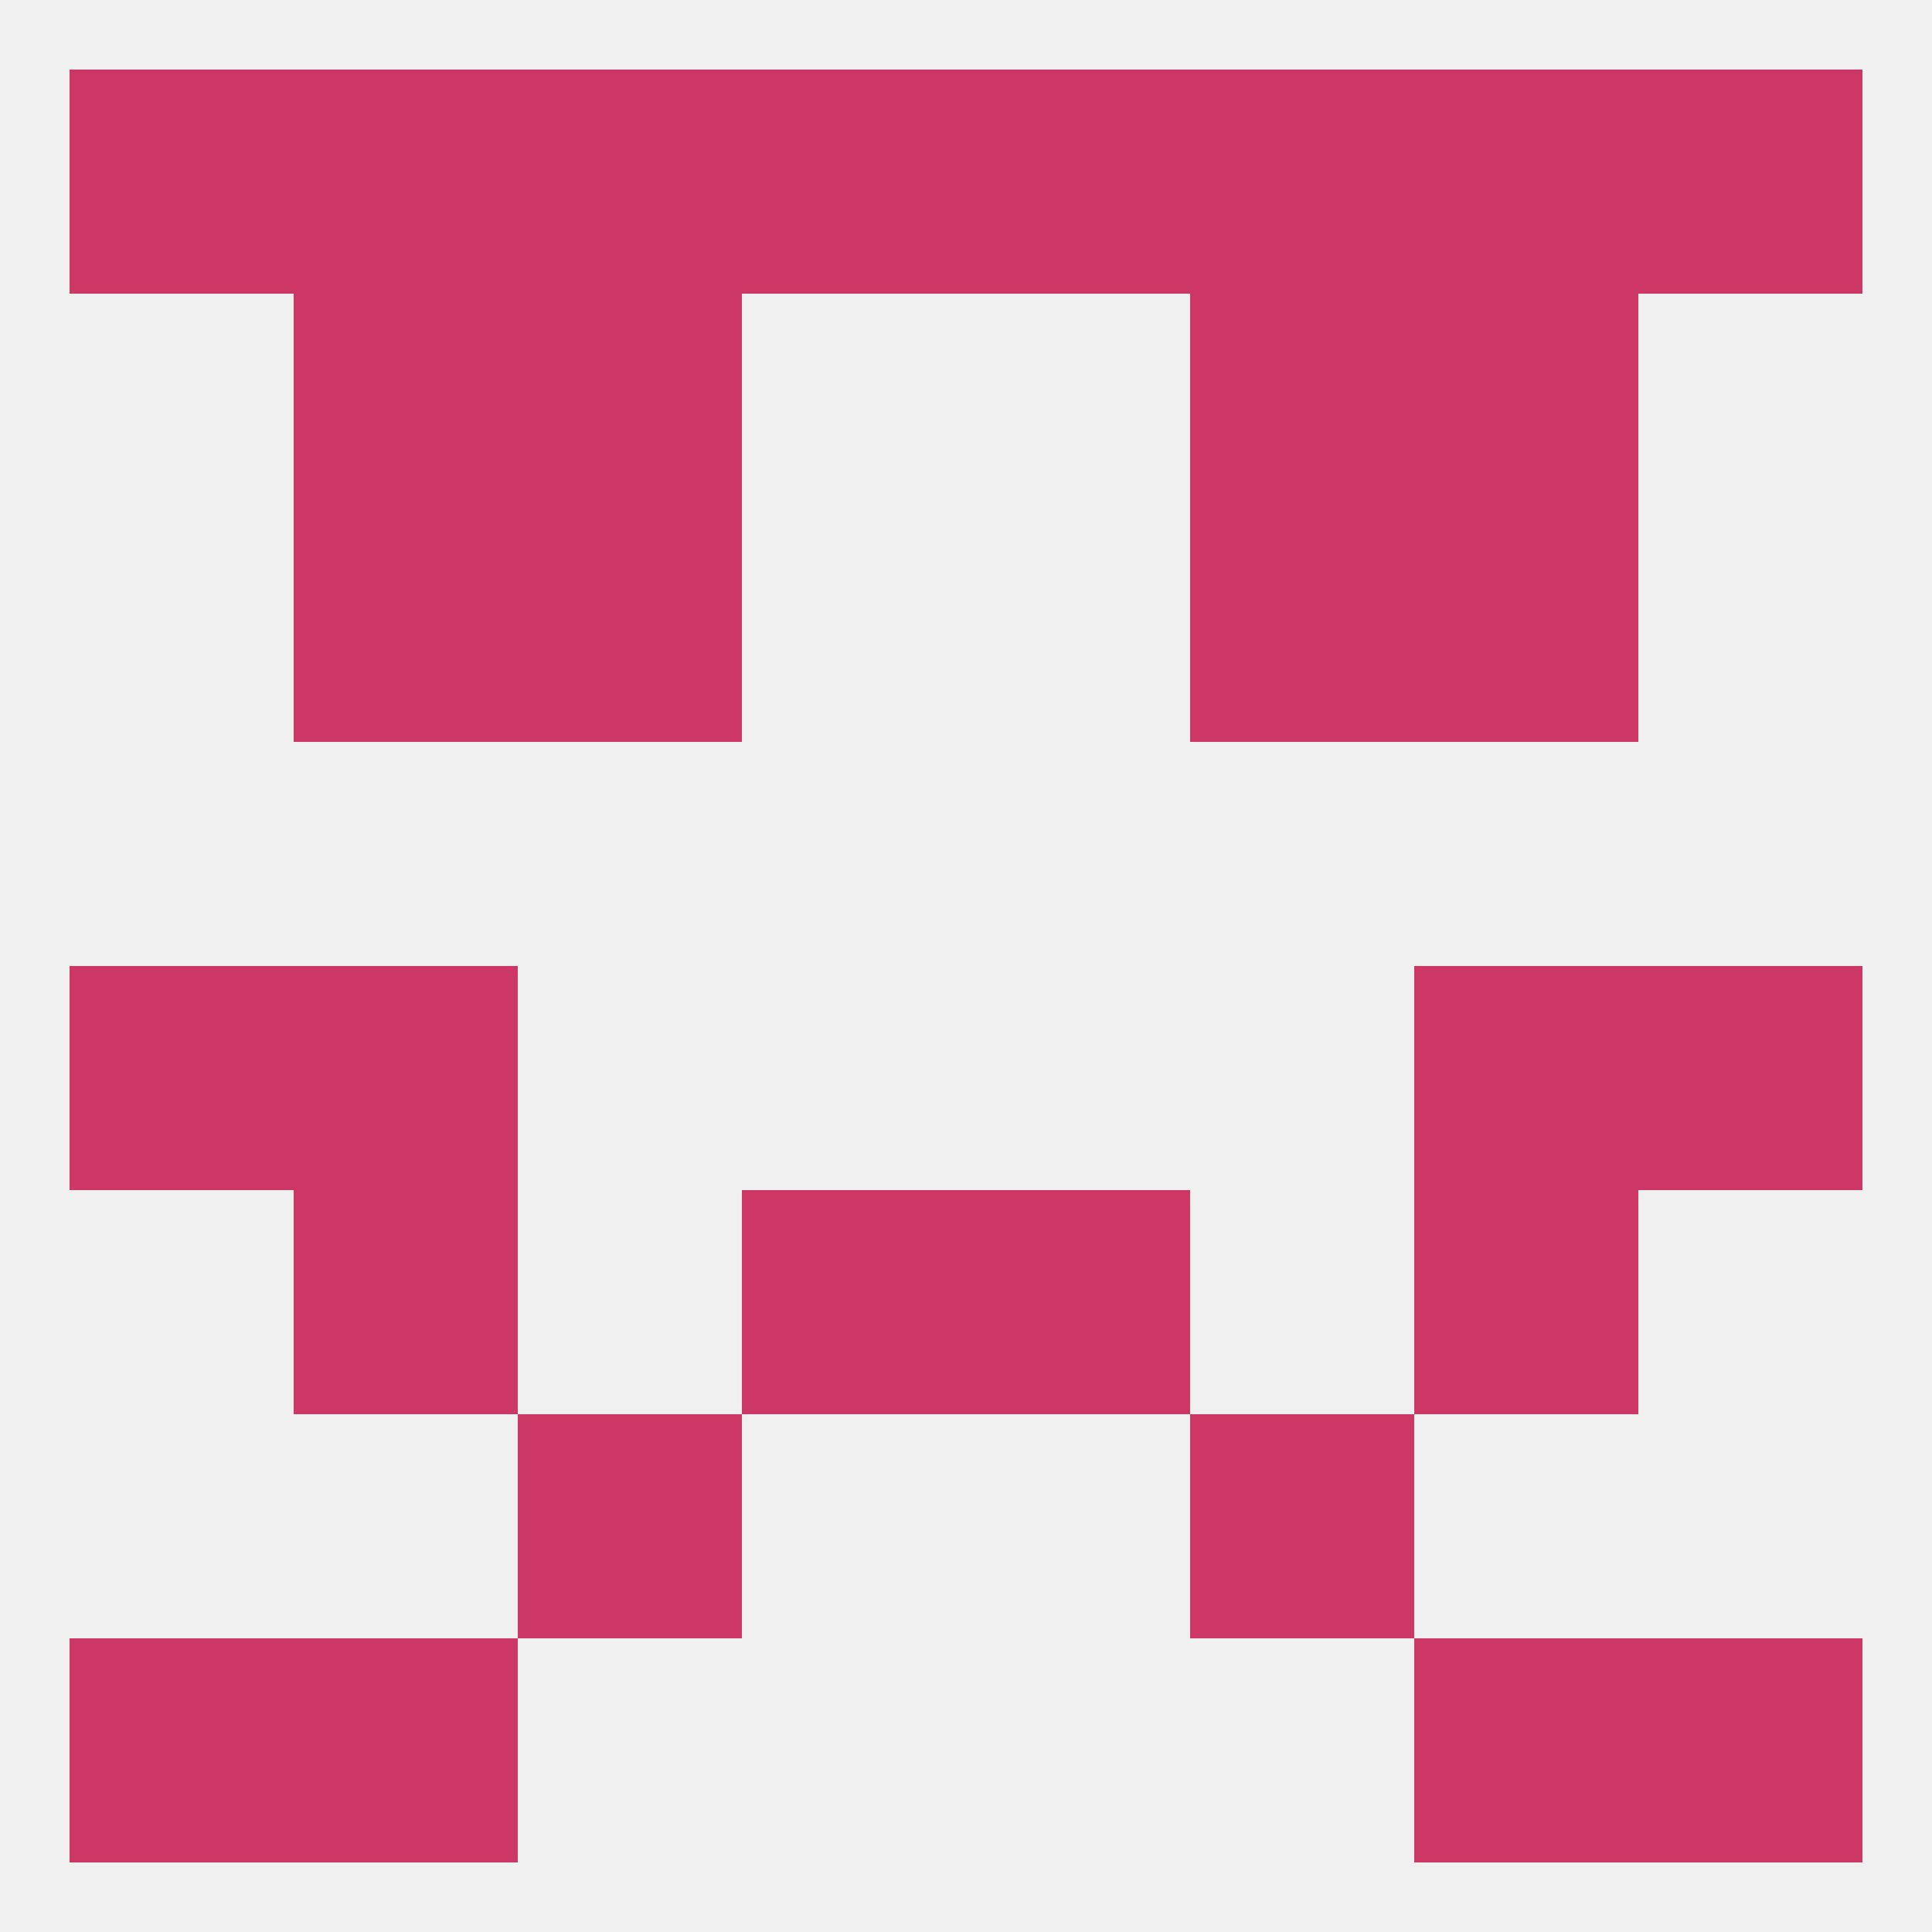
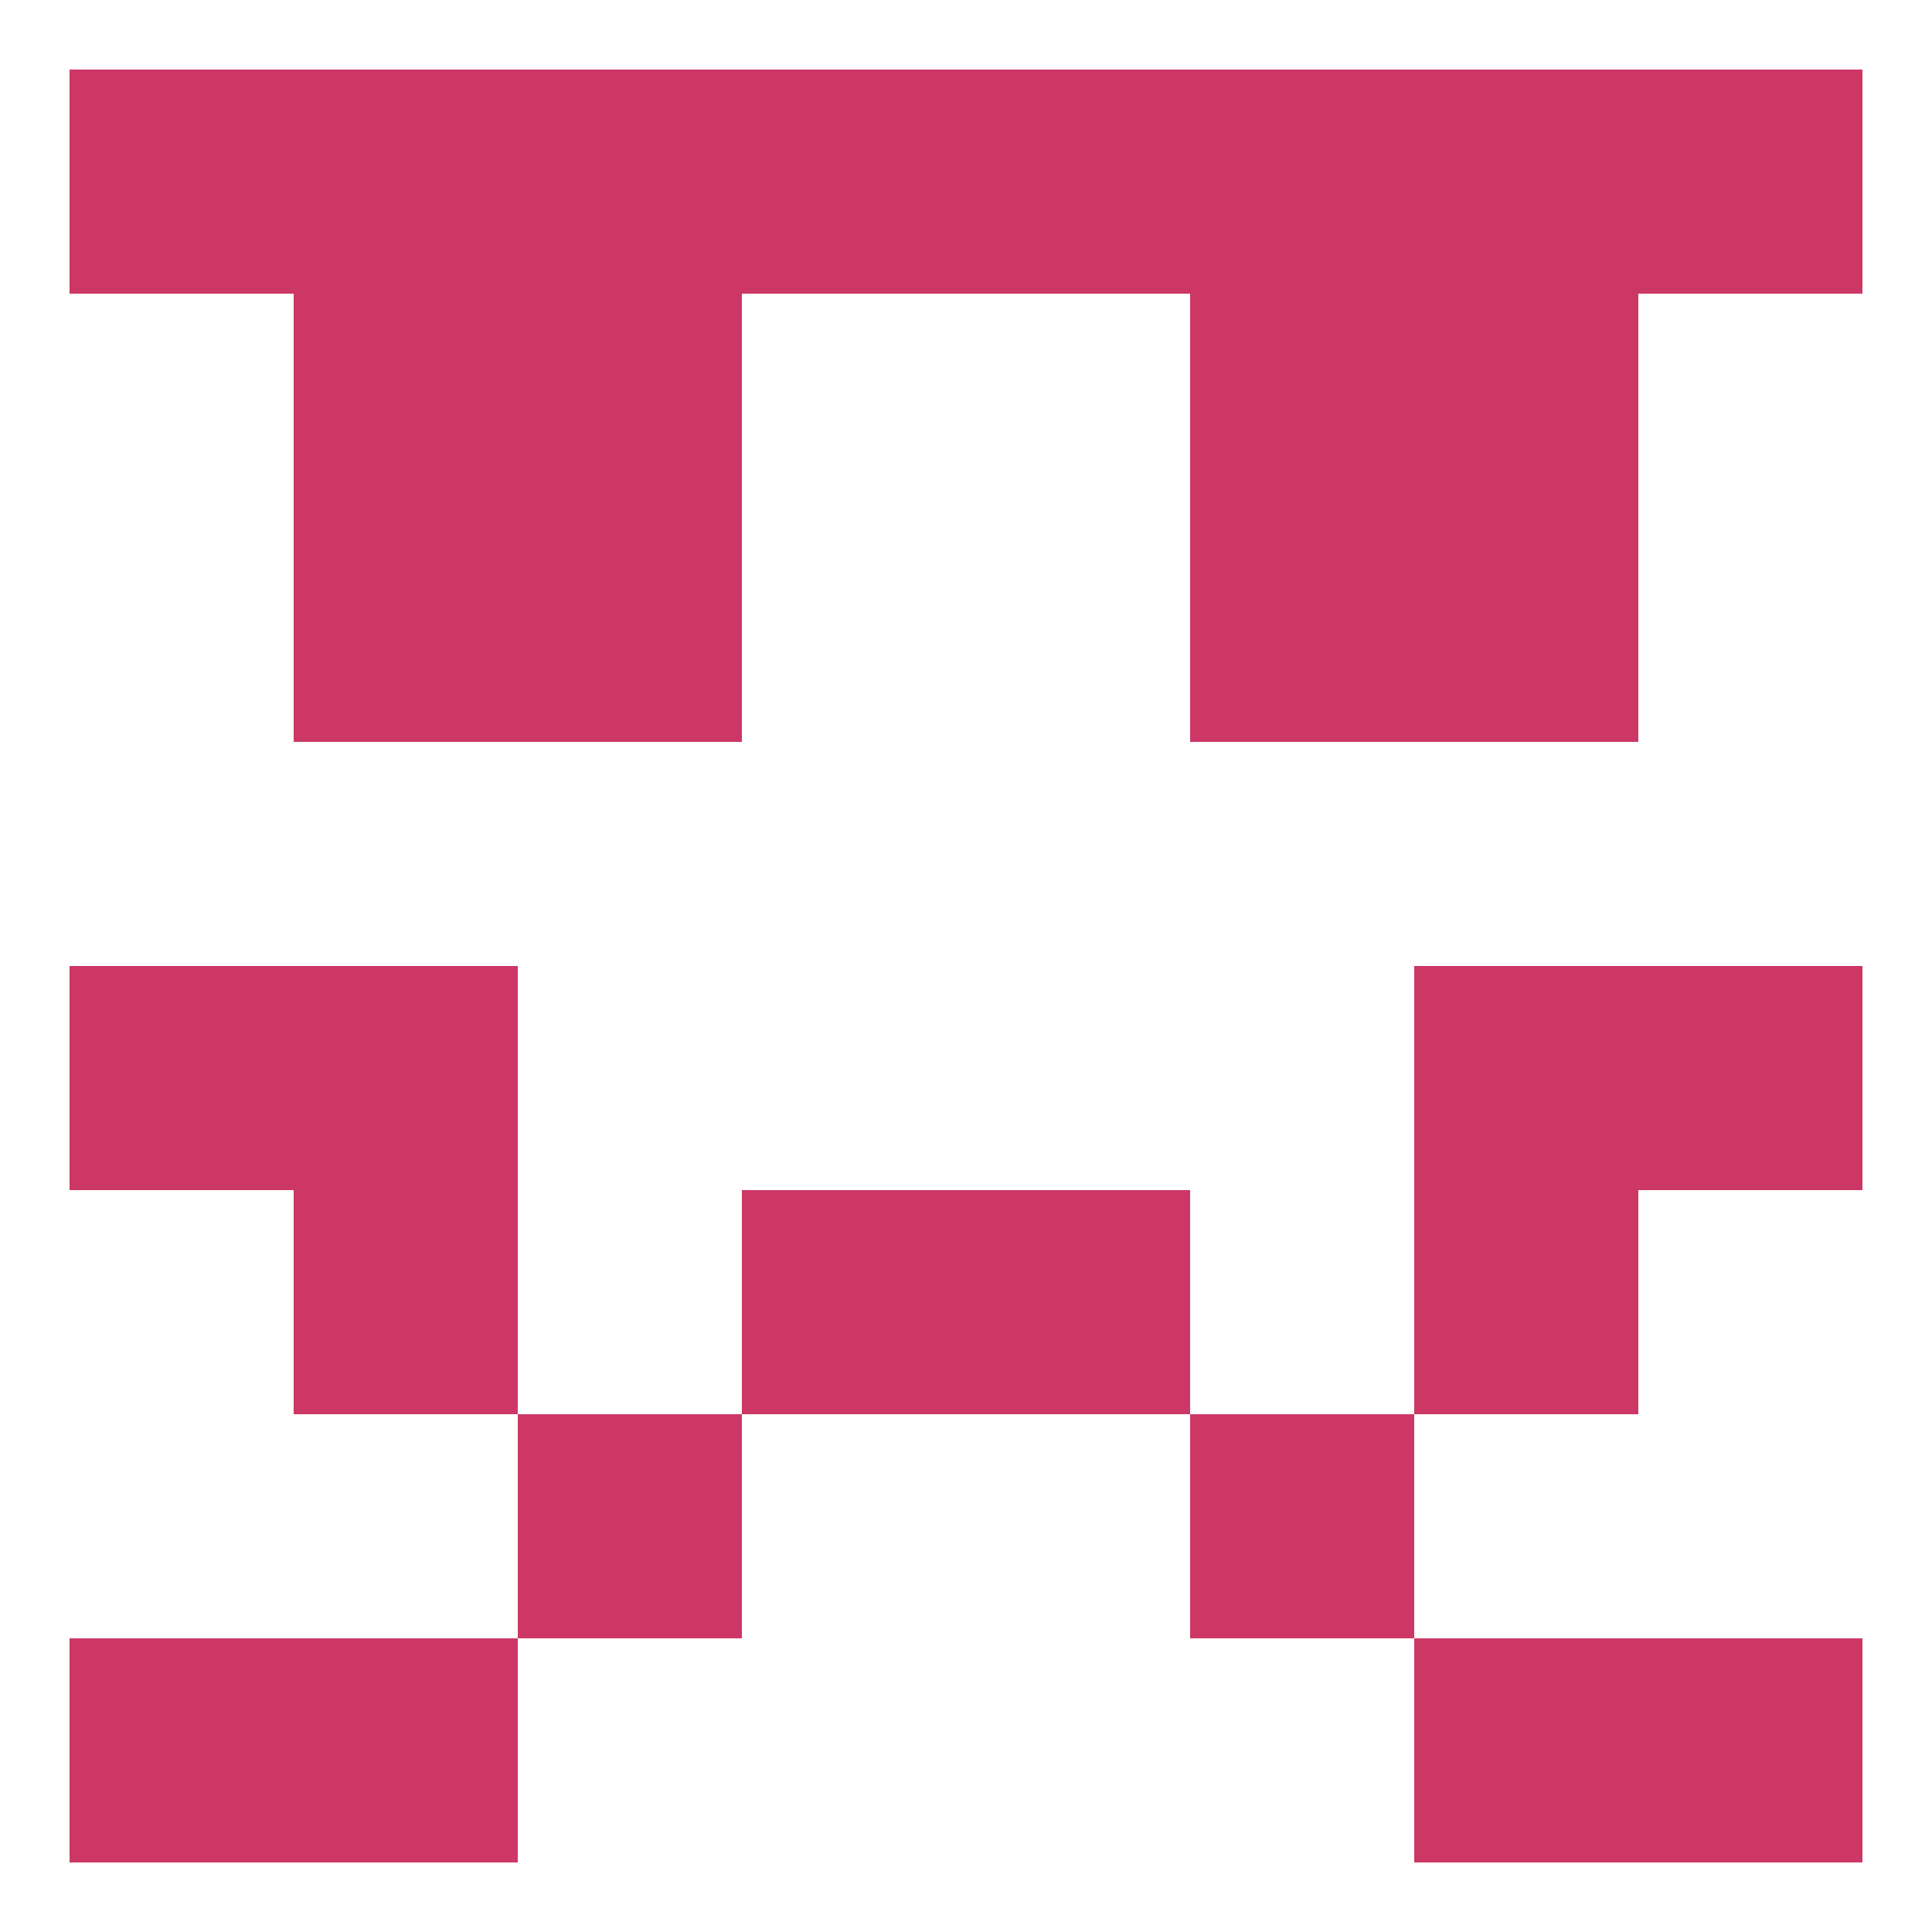
<svg xmlns="http://www.w3.org/2000/svg" version="1.1" baseprofile="full" width="250" height="250" viewBox="0 0 250 250">
-   <rect width="100%" height="100%" fill="rgba(240,240,240,255)" />
  <rect x="9" y="125" width="29" height="29" fill="rgba(205,55,102,255)" />
  <rect x="212" y="125" width="29" height="29" fill="rgba(205,55,102,255)" />
  <rect x="38" y="125" width="29" height="29" fill="rgba(205,55,102,255)" />
  <rect x="183" y="125" width="29" height="29" fill="rgba(205,55,102,255)" />
  <rect x="183" y="154" width="29" height="29" fill="rgba(205,55,102,255)" />
  <rect x="96" y="154" width="29" height="29" fill="rgba(205,55,102,255)" />
  <rect x="125" y="154" width="29" height="29" fill="rgba(205,55,102,255)" />
  <rect x="38" y="154" width="29" height="29" fill="rgba(205,55,102,255)" />
  <rect x="67" y="67" width="29" height="29" fill="rgba(205,55,102,255)" />
  <rect x="154" y="67" width="29" height="29" fill="rgba(205,55,102,255)" />
  <rect x="38" y="67" width="29" height="29" fill="rgba(205,55,102,255)" />
  <rect x="183" y="67" width="29" height="29" fill="rgba(205,55,102,255)" />
  <rect x="154" y="38" width="29" height="29" fill="rgba(205,55,102,255)" />
  <rect x="38" y="38" width="29" height="29" fill="rgba(205,55,102,255)" />
  <rect x="183" y="38" width="29" height="29" fill="rgba(205,55,102,255)" />
  <rect x="67" y="38" width="29" height="29" fill="rgba(205,55,102,255)" />
  <rect x="96" y="9" width="29" height="29" fill="rgba(205,55,102,255)" />
  <rect x="67" y="9" width="29" height="29" fill="rgba(205,55,102,255)" />
  <rect x="183" y="9" width="29" height="29" fill="rgba(205,55,102,255)" />
  <rect x="9" y="9" width="29" height="29" fill="rgba(205,55,102,255)" />
  <rect x="212" y="9" width="29" height="29" fill="rgba(205,55,102,255)" />
  <rect x="125" y="9" width="29" height="29" fill="rgba(205,55,102,255)" />
  <rect x="154" y="9" width="29" height="29" fill="rgba(205,55,102,255)" />
  <rect x="38" y="9" width="29" height="29" fill="rgba(205,55,102,255)" />
  <rect x="38" y="212" width="29" height="29" fill="rgba(205,55,102,255)" />
  <rect x="183" y="212" width="29" height="29" fill="rgba(205,55,102,255)" />
  <rect x="9" y="212" width="29" height="29" fill="rgba(205,55,102,255)" />
  <rect x="212" y="212" width="29" height="29" fill="rgba(205,55,102,255)" />
  <rect x="67" y="183" width="29" height="29" fill="rgba(205,55,102,255)" />
  <rect x="154" y="183" width="29" height="29" fill="rgba(205,55,102,255)" />
</svg>